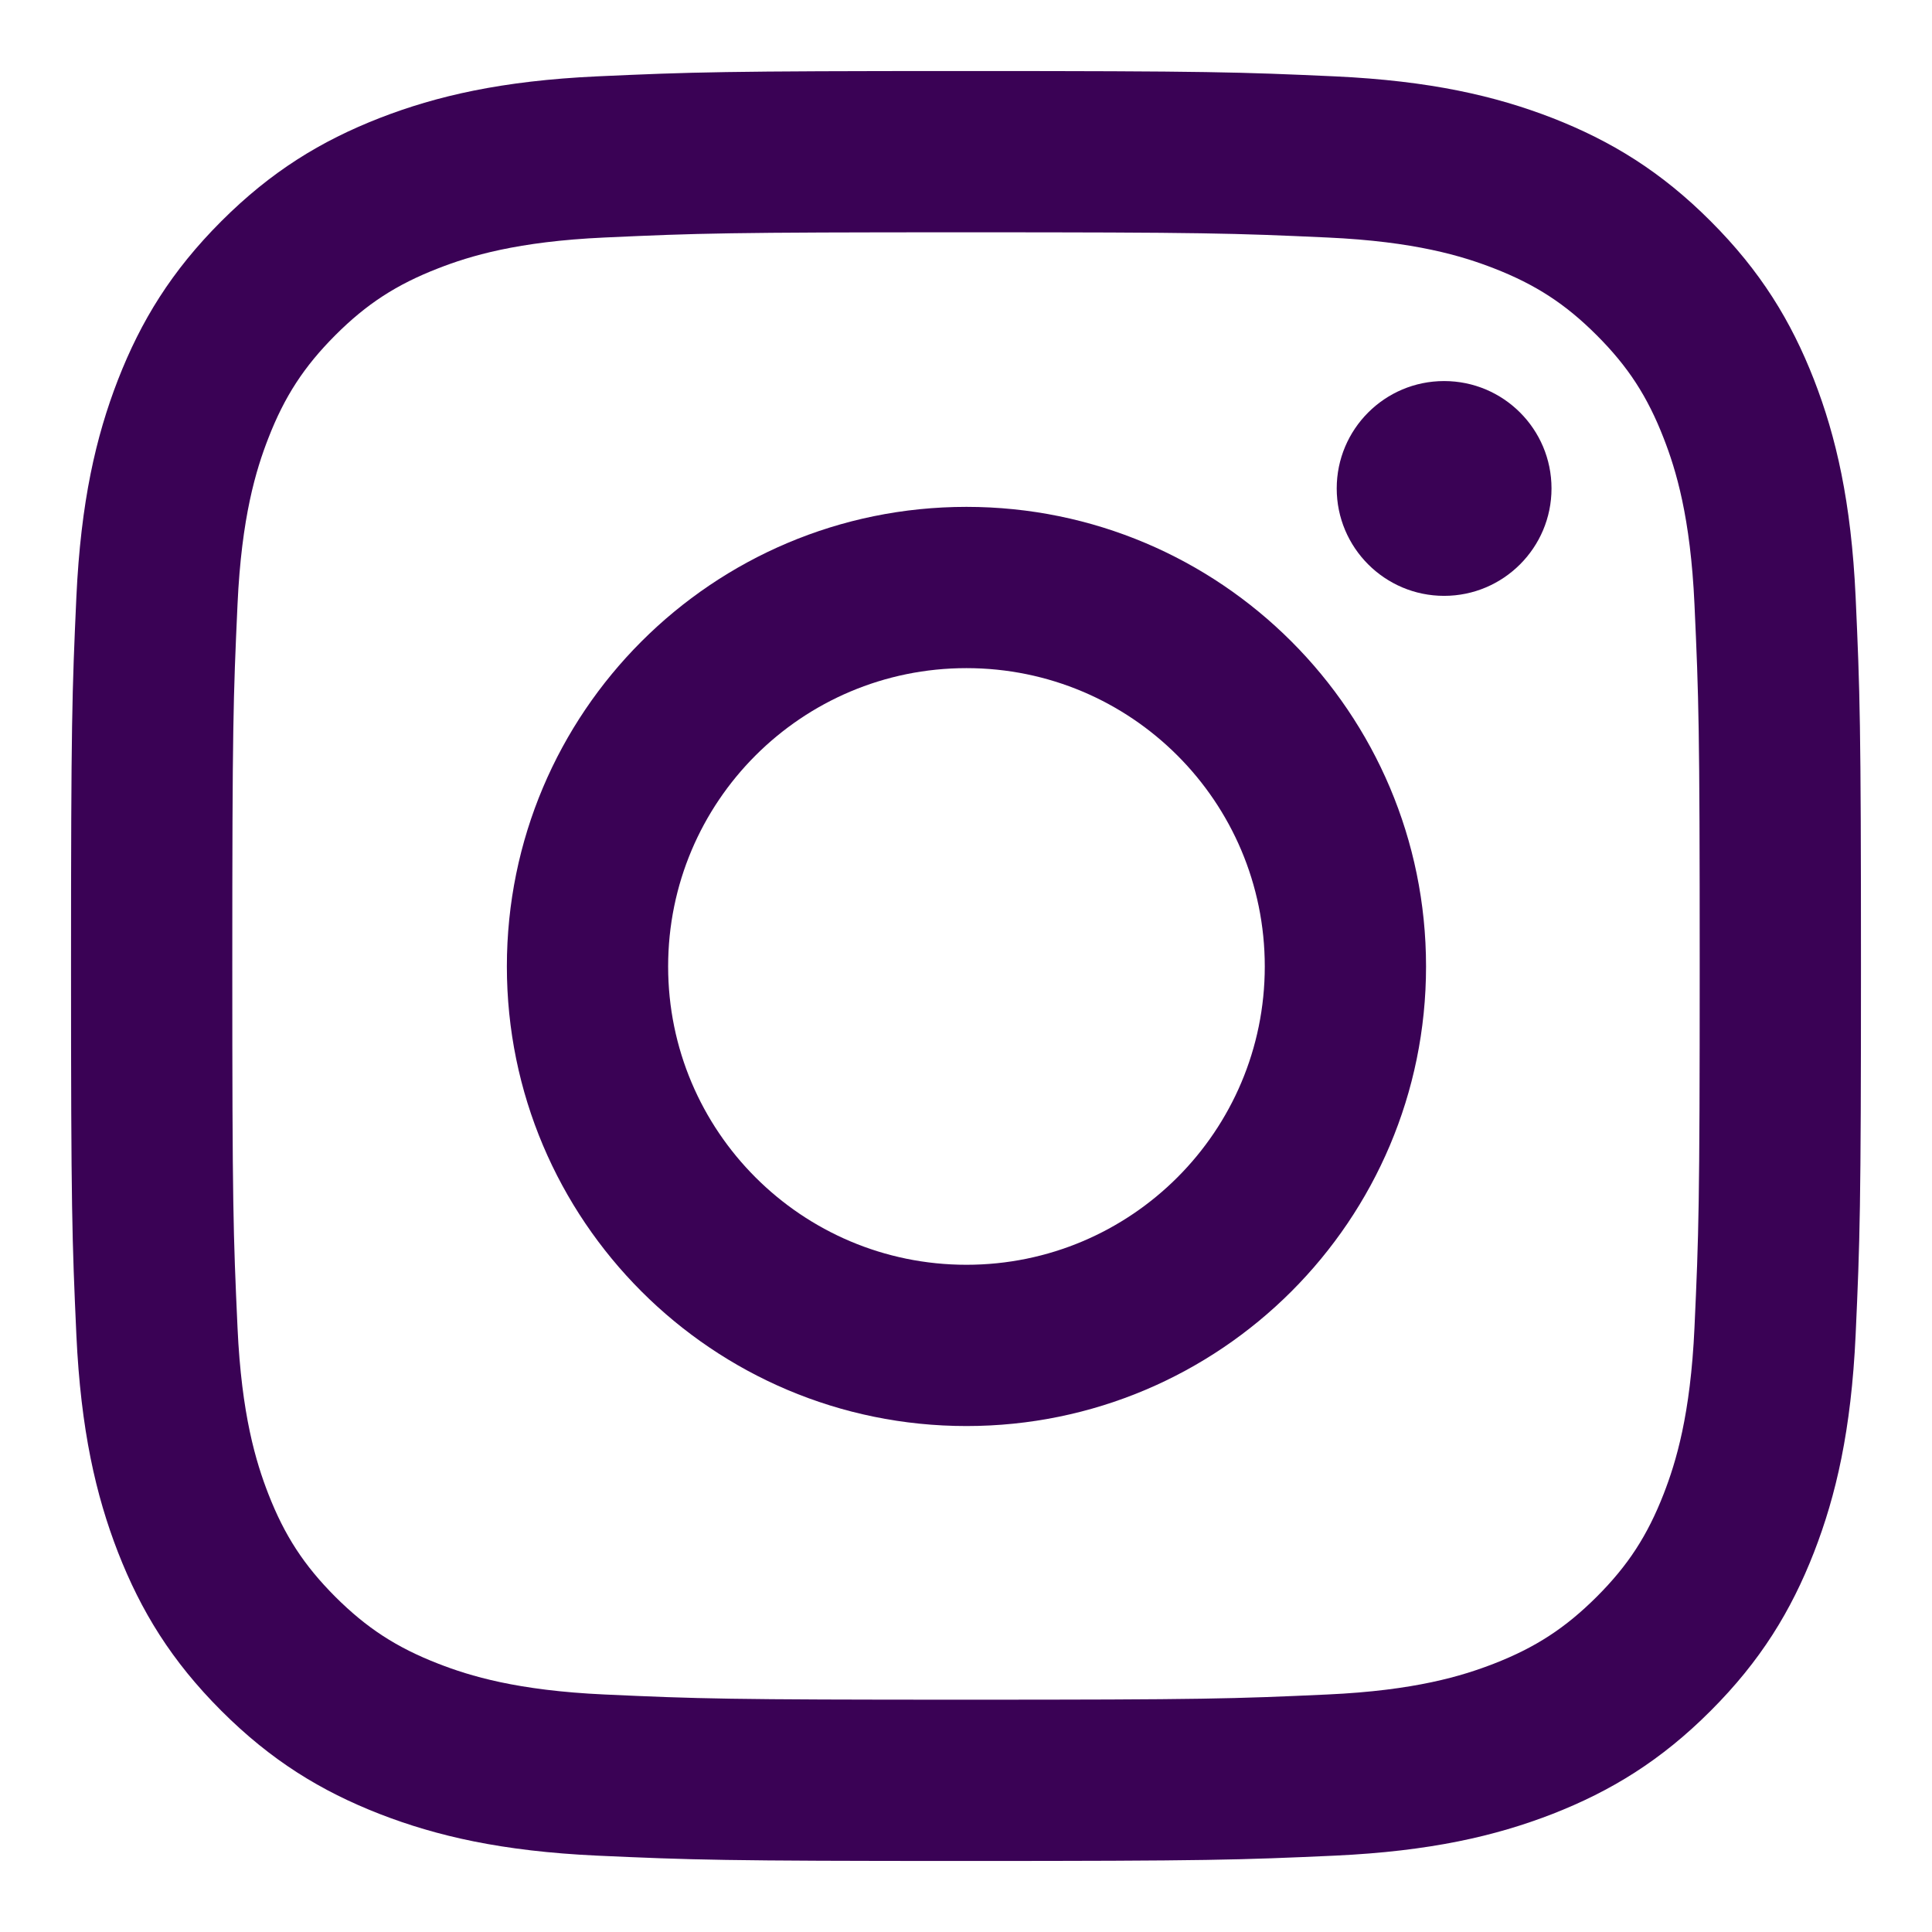
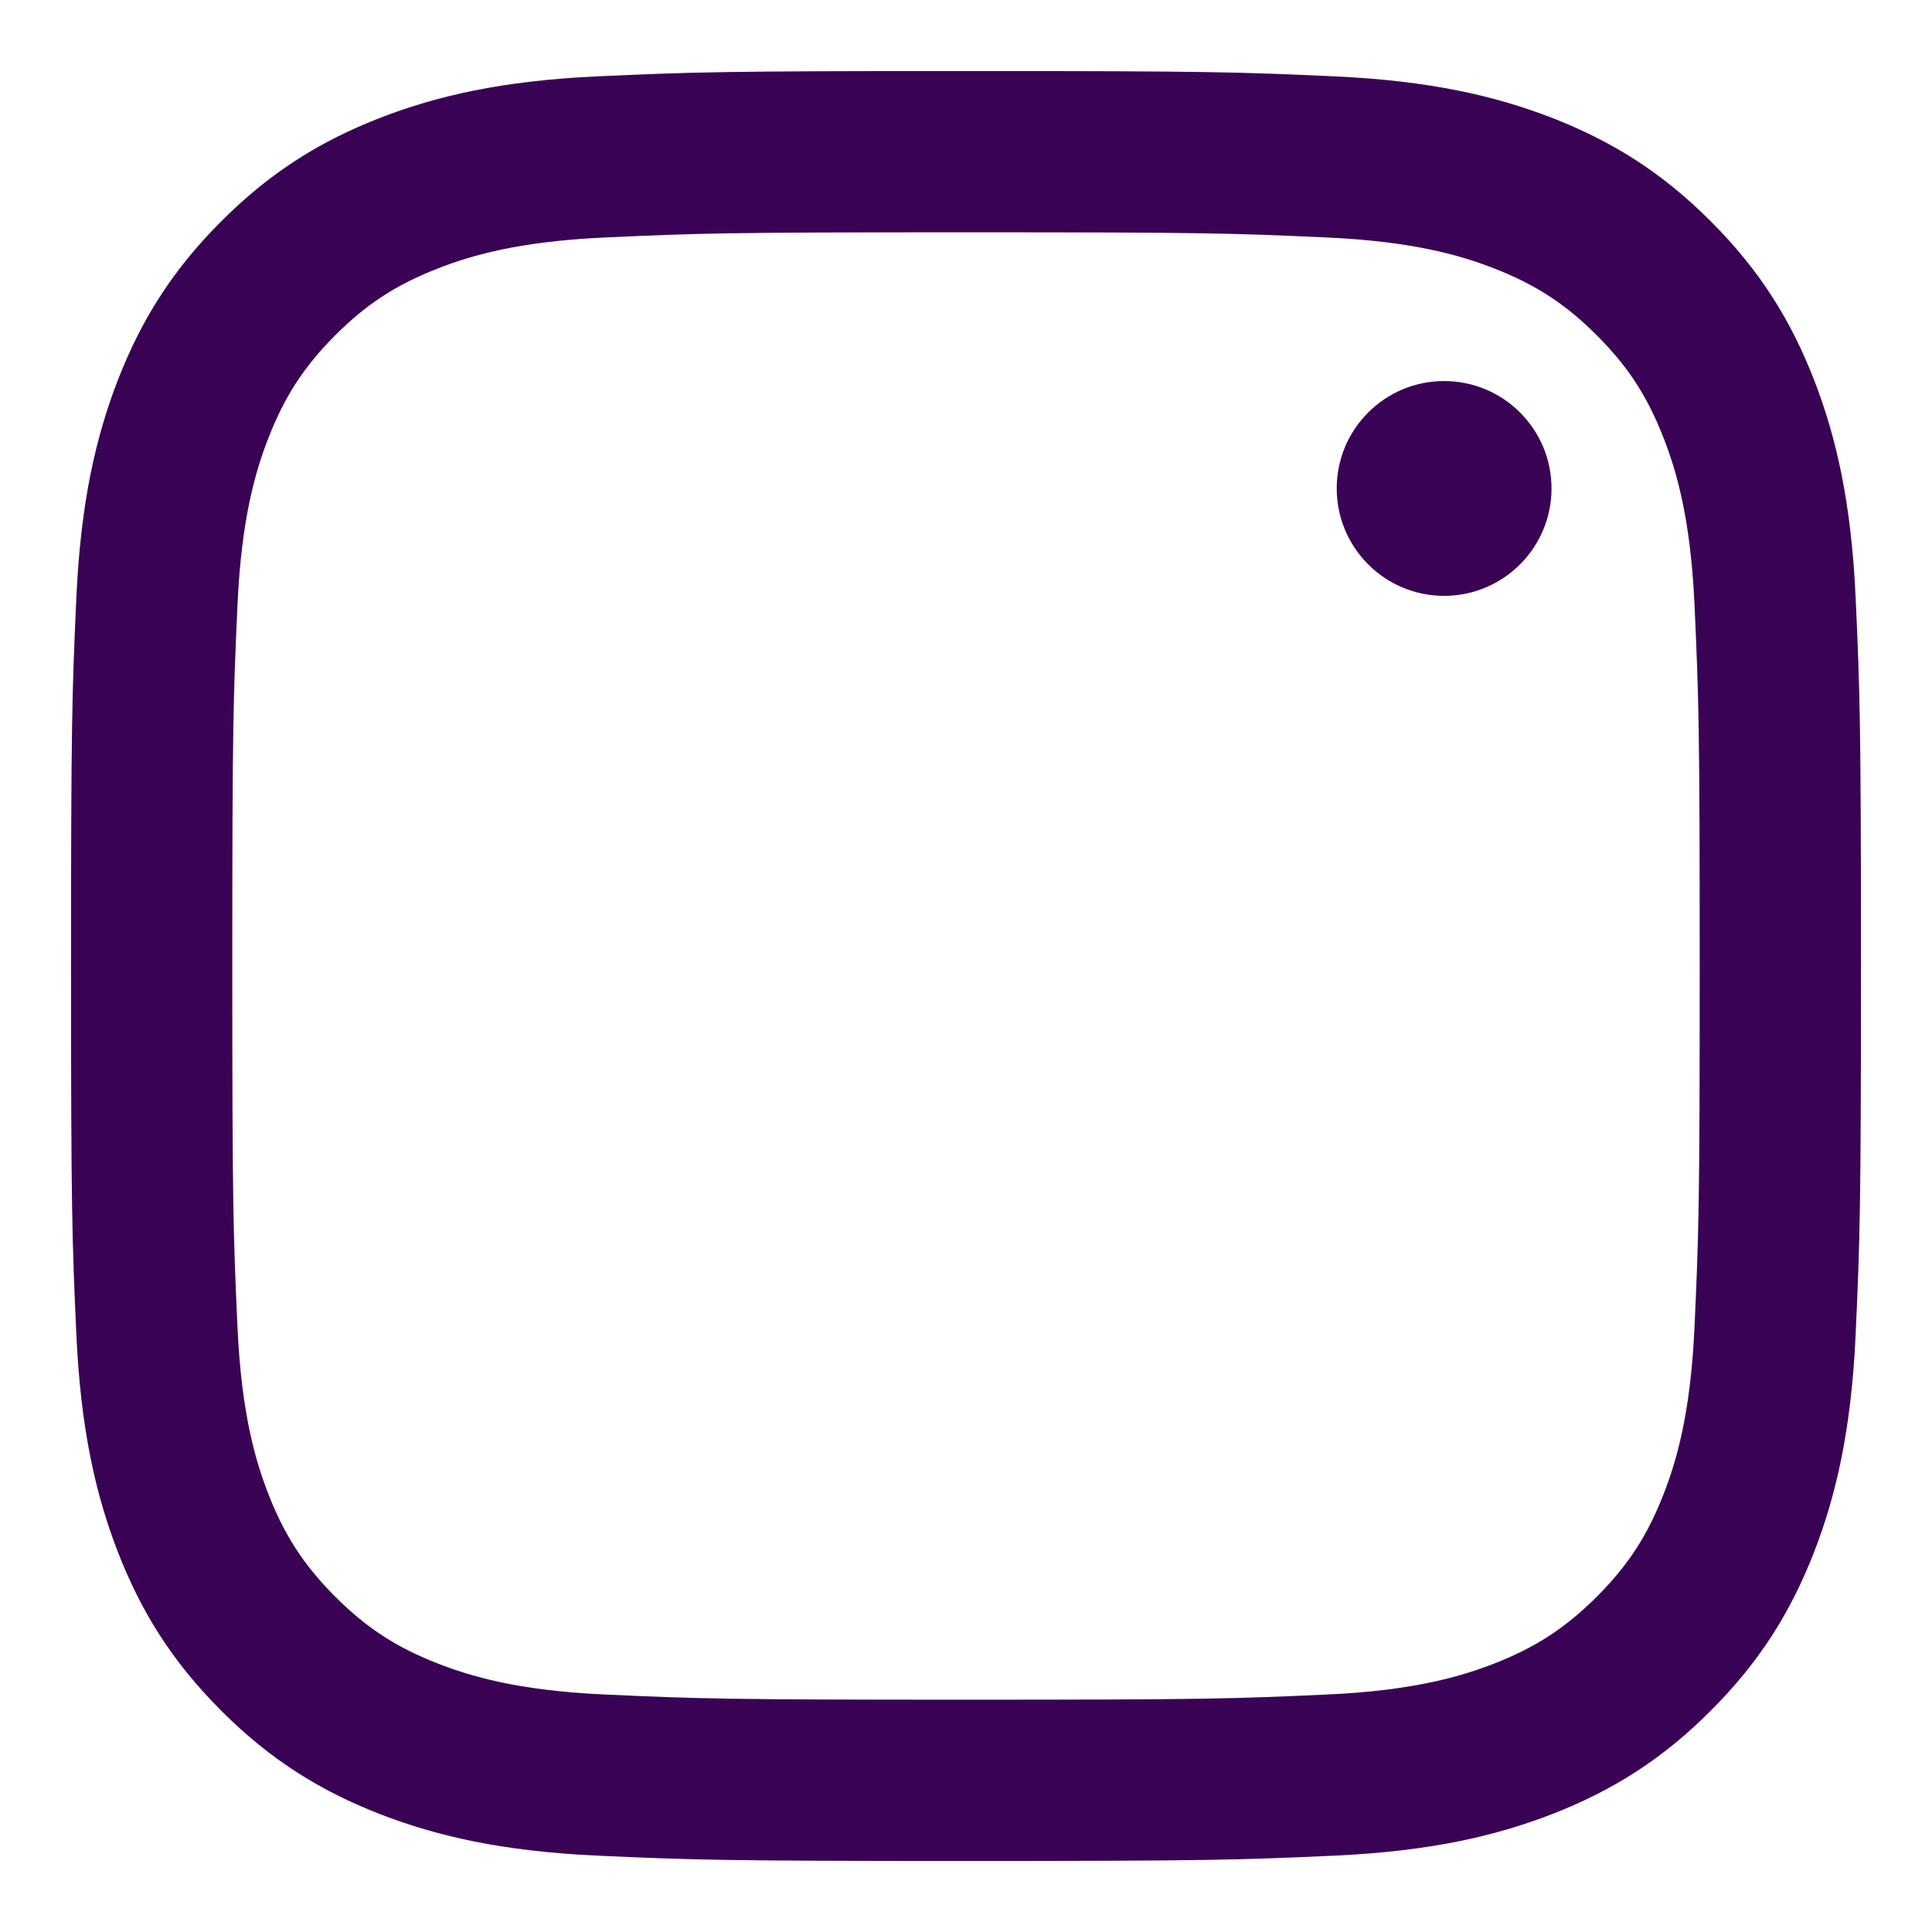
<svg xmlns="http://www.w3.org/2000/svg" width="17" height="17" viewBox="0 0 17 17" fill="none">
  <path d="M8.5 2.044C10.603 2.044 10.852 2.052 11.682 2.09C12.45 2.125 12.867 2.253 13.145 2.361C13.512 2.504 13.774 2.674 14.05 2.95C14.326 3.226 14.496 3.488 14.639 3.856C14.747 4.133 14.875 4.55 14.91 5.318C14.948 6.148 14.956 6.397 14.956 8.5C14.956 10.603 14.948 10.852 14.91 11.682C14.875 12.45 14.747 12.867 14.639 13.145C14.496 13.512 14.326 13.774 14.05 14.05C13.774 14.325 13.512 14.496 13.145 14.639C12.867 14.747 12.45 14.875 11.682 14.91C10.852 14.948 10.603 14.956 8.5 14.956C6.397 14.956 6.148 14.948 5.318 14.91C4.55 14.875 4.133 14.747 3.856 14.639C3.488 14.496 3.226 14.325 2.95 14.05C2.675 13.774 2.504 13.512 2.361 13.145C2.253 12.867 2.125 12.45 2.09 11.682C2.052 10.852 2.044 10.603 2.044 8.5C2.044 6.397 2.052 6.148 2.09 5.318C2.125 4.55 2.253 4.133 2.361 3.856C2.504 3.488 2.675 3.226 2.95 2.95C3.226 2.674 3.488 2.504 3.856 2.361C4.133 2.253 4.55 2.125 5.318 2.09C6.148 2.052 6.397 2.044 8.5 2.044ZM8.5 0.625C6.361 0.625 6.093 0.634 5.253 0.672C4.415 0.711 3.842 0.844 3.342 1.038C2.824 1.24 2.385 1.509 1.947 1.947C1.509 2.385 1.24 2.824 1.038 3.342C0.844 3.842 0.711 4.415 0.672 5.253C0.634 6.093 0.625 6.361 0.625 8.5C0.625 10.639 0.634 10.907 0.672 11.747C0.711 12.585 0.844 13.158 1.038 13.658C1.24 14.176 1.509 14.615 1.947 15.053C2.385 15.491 2.824 15.76 3.342 15.962C3.842 16.156 4.415 16.289 5.253 16.328C6.093 16.366 6.361 16.375 8.5 16.375C10.639 16.375 10.907 16.366 11.747 16.328C12.585 16.289 13.158 16.156 13.659 15.962C14.176 15.76 14.616 15.491 15.053 15.053C15.491 14.615 15.76 14.176 15.962 13.658C16.156 13.158 16.289 12.585 16.328 11.747C16.366 10.907 16.375 10.639 16.375 8.5C16.375 6.361 16.366 6.093 16.328 5.253C16.289 4.415 16.156 3.842 15.962 3.342C15.76 2.824 15.491 2.385 15.053 1.947C14.616 1.509 14.176 1.24 13.659 1.038C13.158 0.844 12.585 0.711 11.747 0.672C10.907 0.634 10.639 0.625 8.5 0.625Z" fill="#3A0255" />
-   <path d="M8.504 4.46C6.27 4.46 4.46 6.27 4.46 8.504C4.46 10.737 6.27 12.548 8.504 12.548C10.737 12.548 12.548 10.737 12.548 8.504C12.548 6.27 10.737 4.46 8.504 4.46ZM8.504 11.129C7.054 11.129 5.879 9.953 5.879 8.504C5.879 7.054 7.054 5.879 8.504 5.879C9.954 5.879 11.129 7.054 11.129 8.504C11.129 9.953 9.954 11.129 8.504 11.129Z" fill="#3A0255" />
  <path d="M13.652 4.298C13.652 4.819 13.229 5.243 12.707 5.243C12.185 5.243 11.762 4.819 11.762 4.298C11.762 3.776 12.185 3.353 12.707 3.353C13.229 3.353 13.652 3.776 13.652 4.298Z" fill="#3A0255" />
</svg>